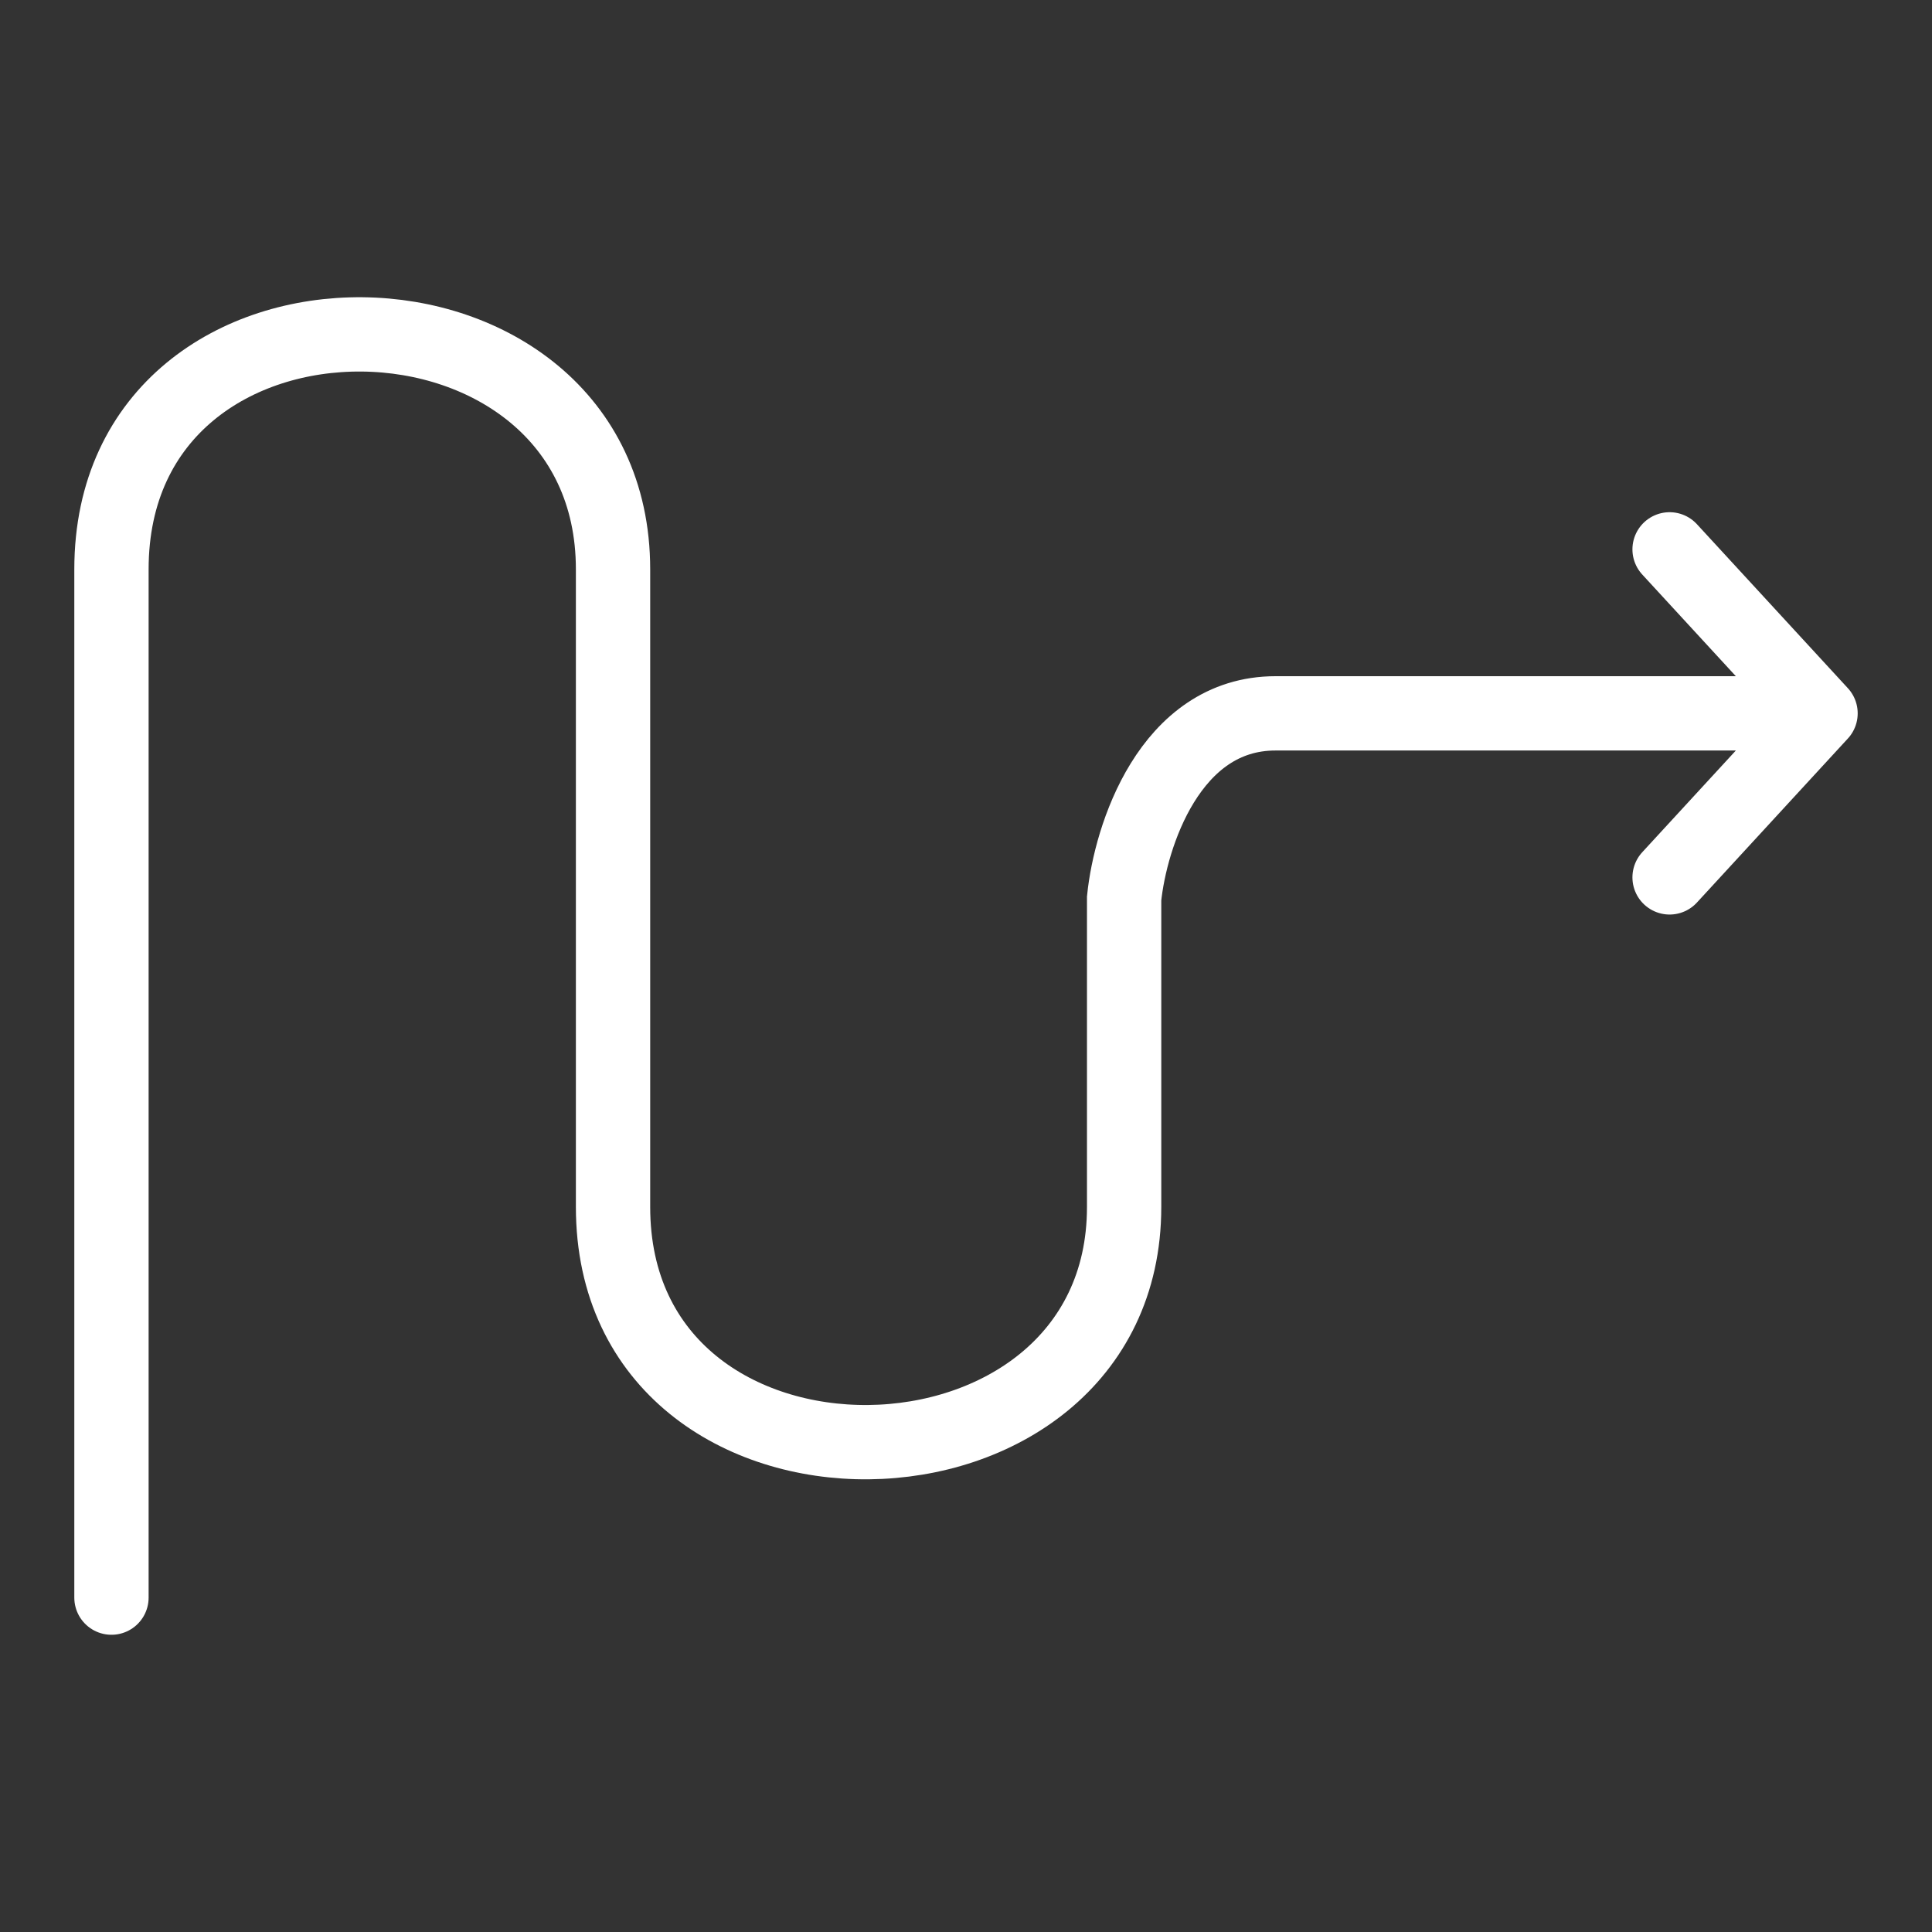
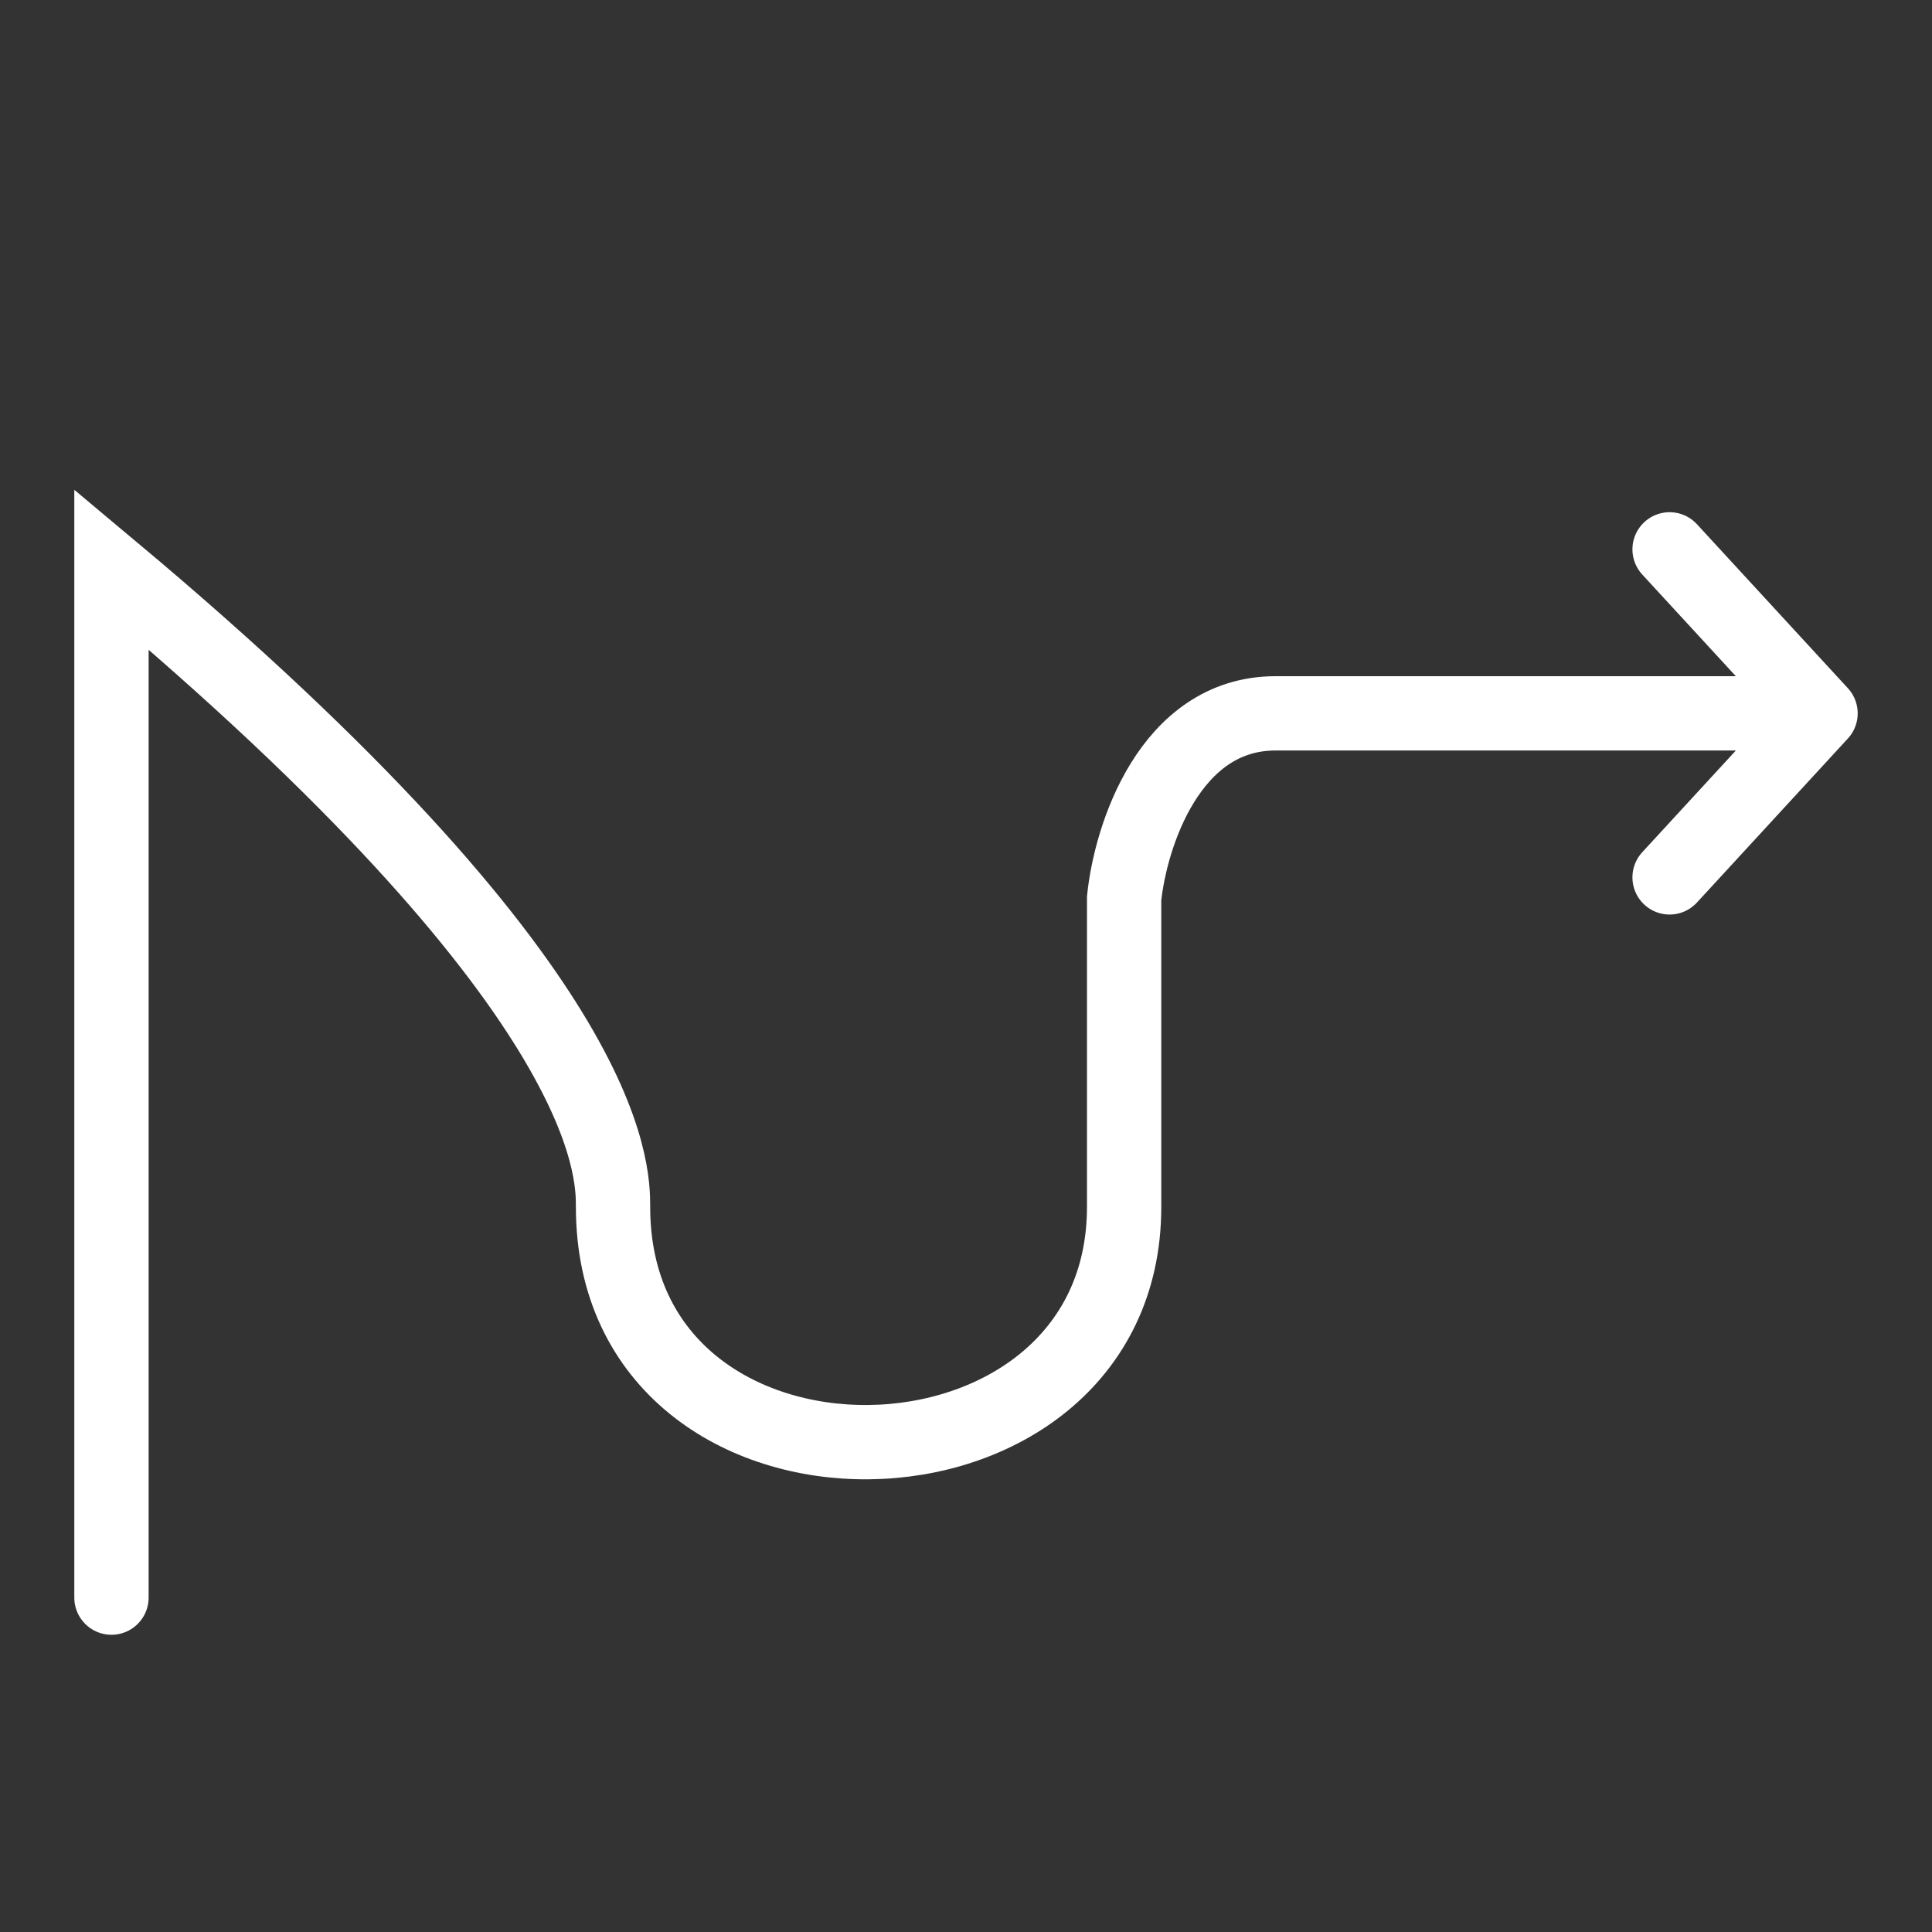
<svg xmlns="http://www.w3.org/2000/svg" width="52" height="52" viewBox="0 0 52 52" fill="none">
  <rect x="0" y="0" width="52" height="52" fill="#333333" stroke="none" />
-   <path d="M3 43V15.324C3 6.76 16.5 7.025 16.5 15.324C16.5 26.617 16.5 31.47 16.5 32.485C16.5 41.064 30.256 40.788 30.256 32.485C30.256 28.278 30.256 25.197 30.256 24.182C30.425 22.521 31.478 19.2 34.331 19.2C37.184 19.2 40.764 19.2 49 19.2M49 19.2L44.937 14.786M49 19.2L44.937 23.615" stroke="white" stroke-width="2" stroke-linecap="round" />
+   <path d="M3 43V15.324C16.5 26.617 16.5 31.47 16.5 32.485C16.5 41.064 30.256 40.788 30.256 32.485C30.256 28.278 30.256 25.197 30.256 24.182C30.425 22.521 31.478 19.2 34.331 19.2C37.184 19.2 40.764 19.2 49 19.2M49 19.2L44.937 14.786M49 19.2L44.937 23.615" stroke="white" stroke-width="2" stroke-linecap="round" />
</svg>